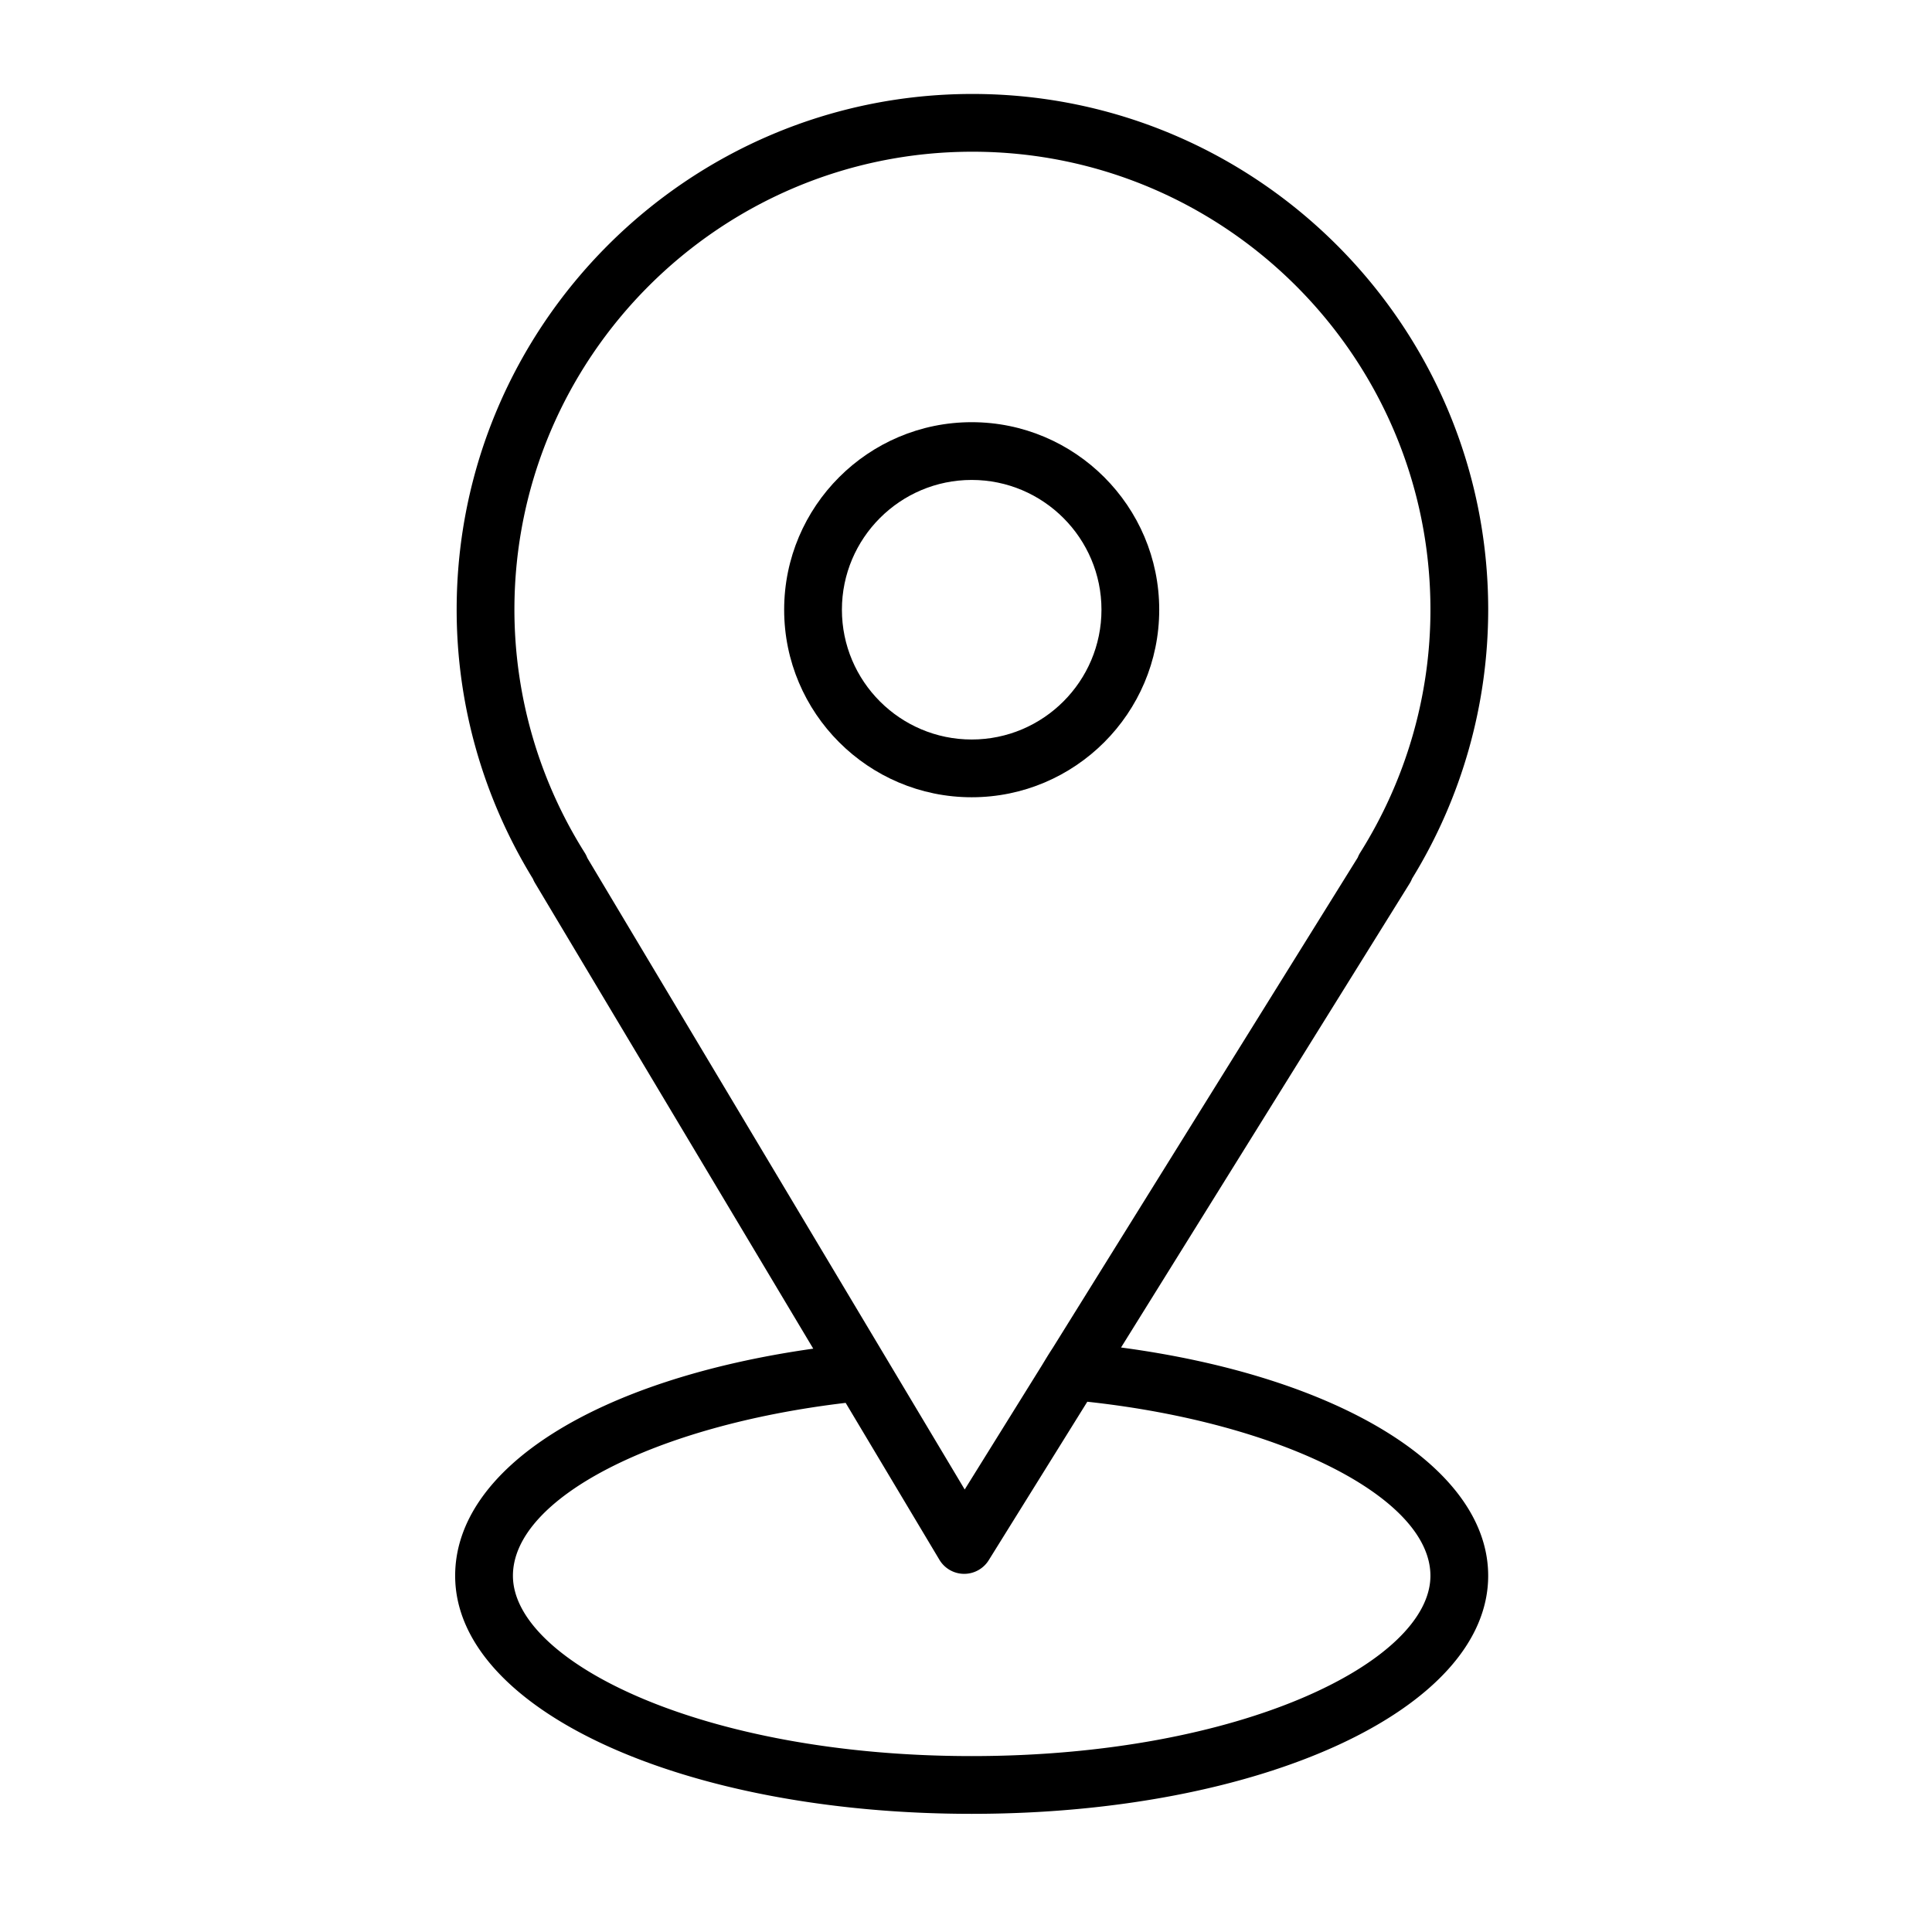
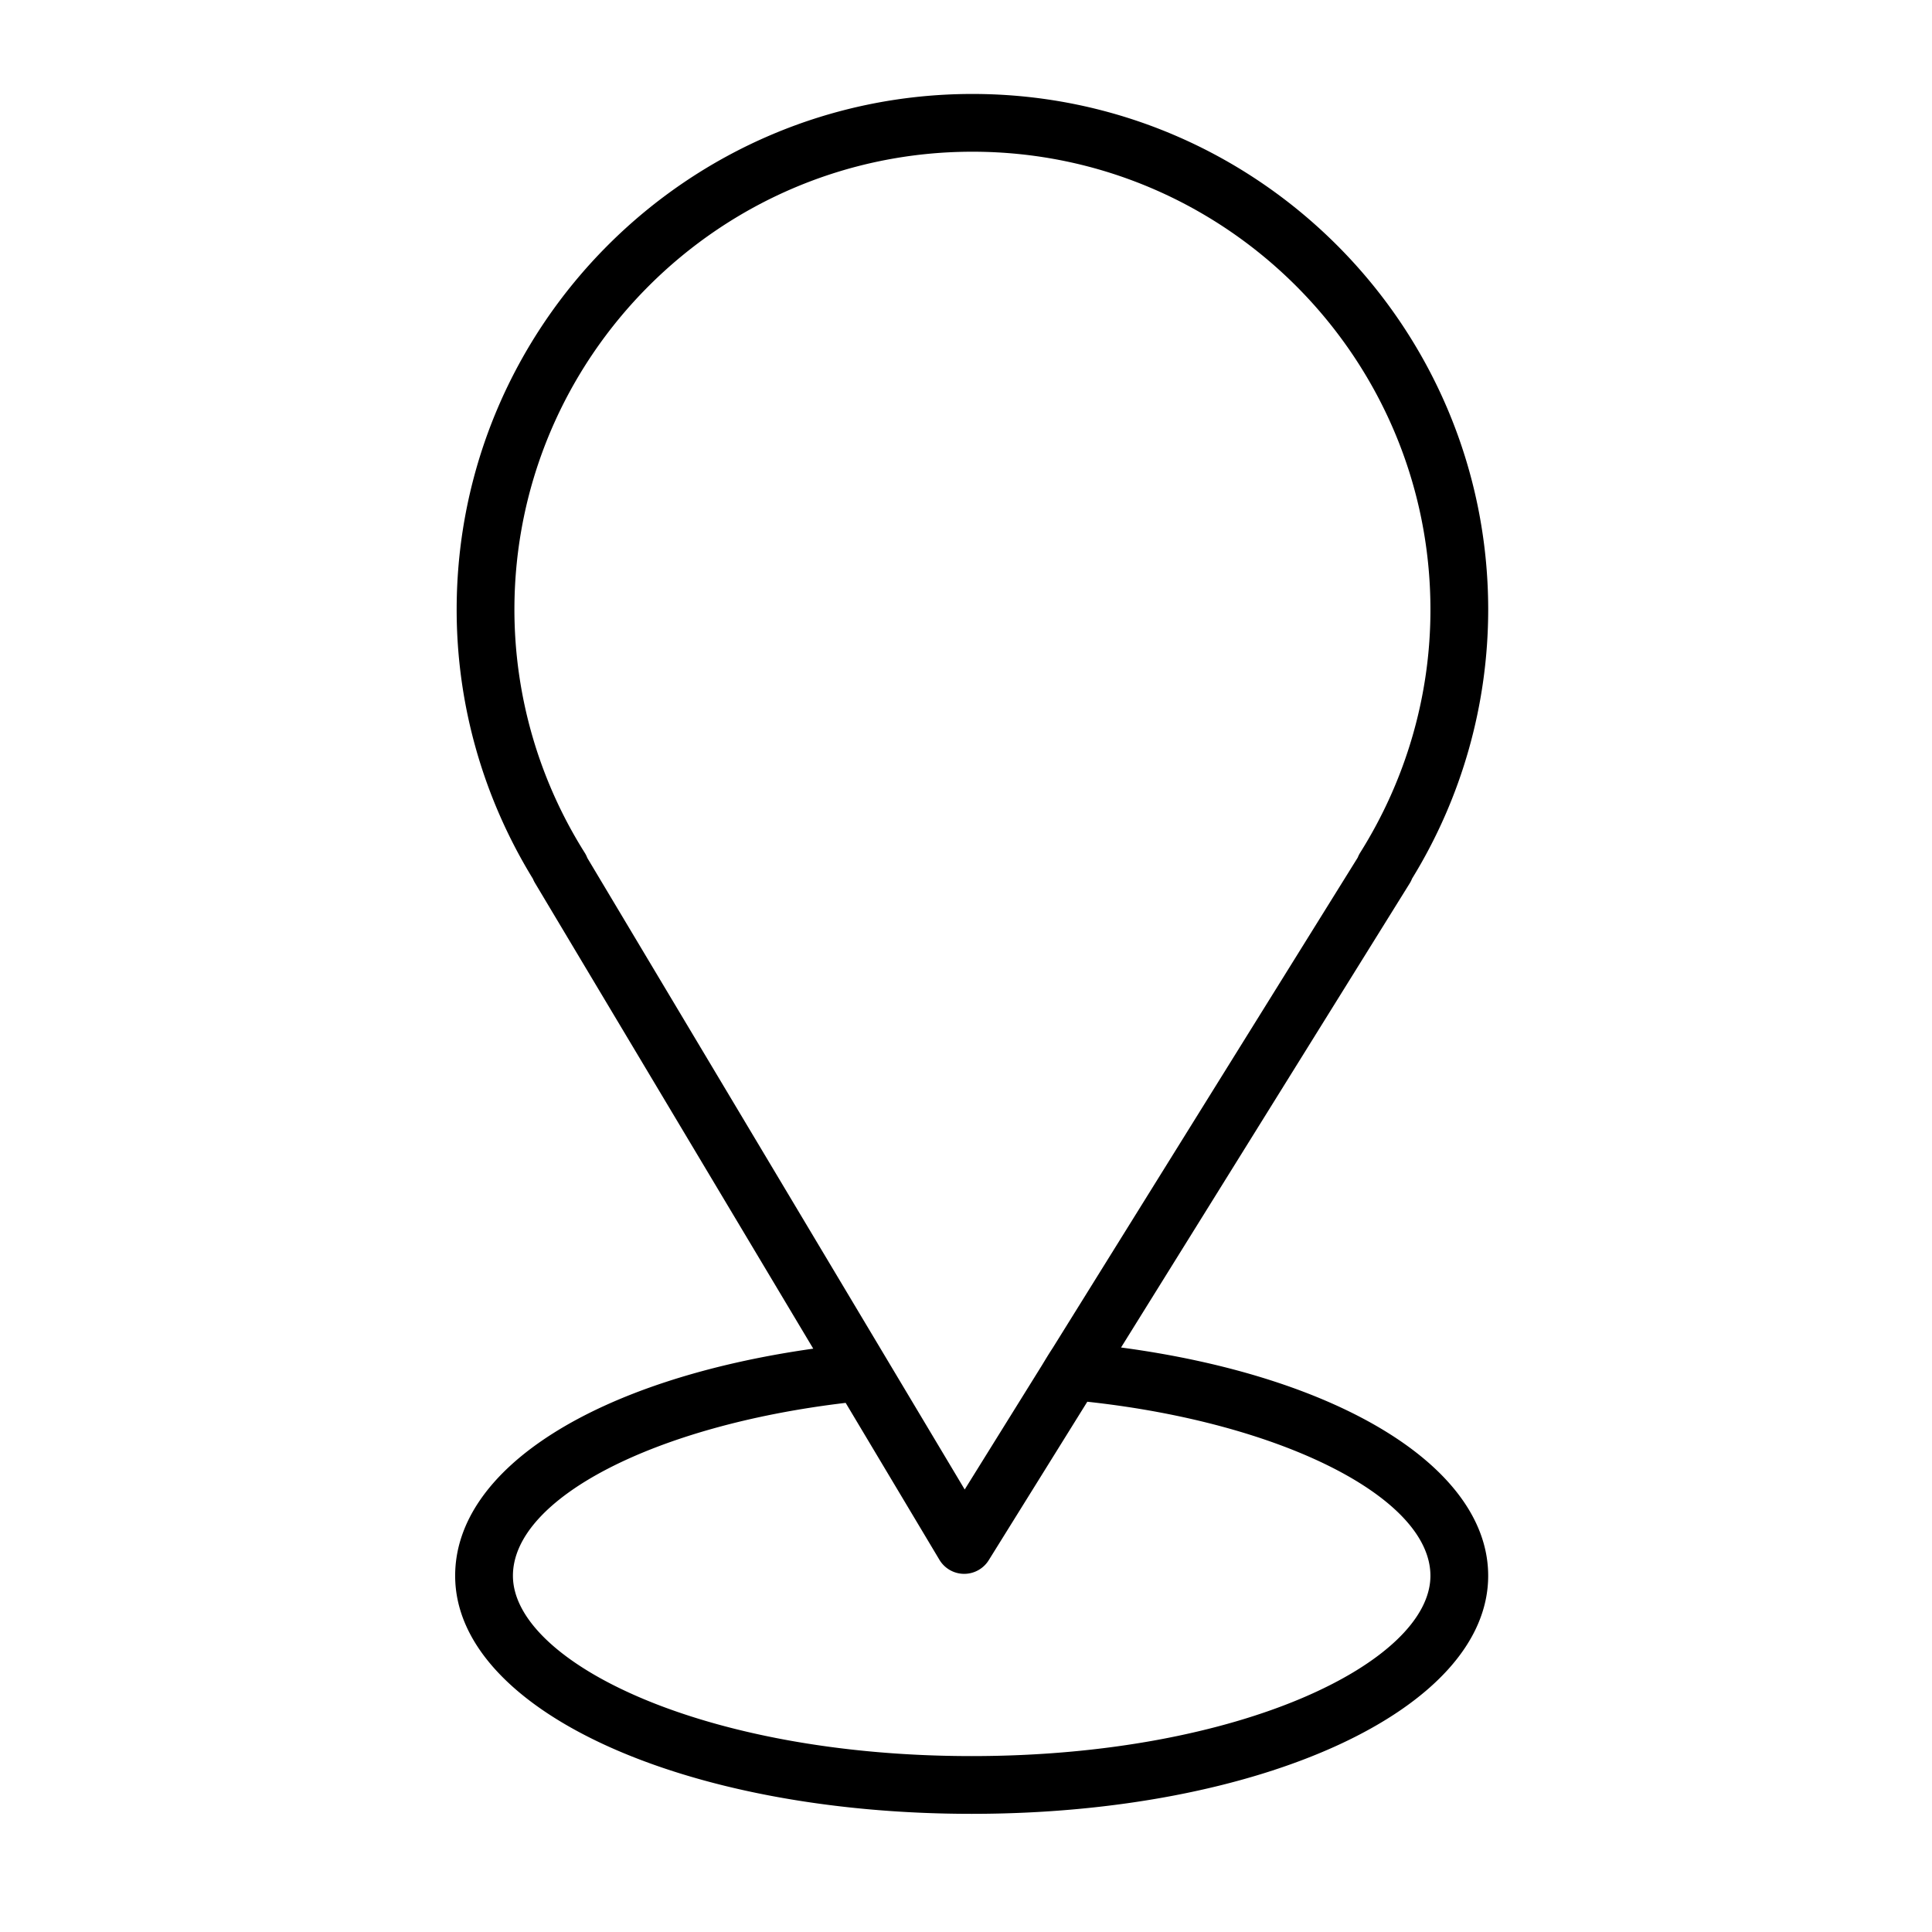
<svg xmlns="http://www.w3.org/2000/svg" role="presentation" class="t821__adress-icon" width="45" height="45" fill="#000000" viewBox="0 0 100.353 100.352">
  <path d="M58.23 69.992l14.993-24.108c.049-.078.09-.16.122-.245a26.697 26.697 0 0 0 3.956-13.969c0-14.772-12.018-26.79-26.79-26.79S23.72 16.898 23.72 31.67c0 4.925 1.369 9.75 3.96 13.975.03.074.065.146.107.216l14.455 24.191c-11.221 1.586-18.6 6.2-18.6 11.797 0 6.935 11.785 12.366 26.829 12.366S77.3 88.783 77.3 81.849c.001-5.623-7.722-10.34-19.07-11.857zM30.373 44.294A23.708 23.708 0 0 1 26.72 31.67c0-13.118 10.672-23.79 23.791-23.79 13.118 0 23.79 10.672 23.79 23.79 0 4.457-1.263 8.822-3.652 12.624-.05.08-.091.163-.124.249L54.685 70.01c-.238.365-.285.448-.576.926l-4 6.432-19.602-32.804a1.508 1.508 0 0 0-.134-.27zm20.099 46.921c-14.043 0-23.829-4.937-23.829-9.366 0-4.02 7.37-7.808 17.283-8.981l4.87 8.151c.269.449.751.726 1.274.73h.013c.518 0 1-.268 1.274-.708l5.12-8.232C66.548 73.9 74.3 77.784 74.3 81.849c.001 4.43-9.785 9.366-23.828 9.366z" />
-   <path d="M60.213 31.67c0-5.371-4.37-9.741-9.741-9.741s-9.741 4.37-9.741 9.741 4.37 9.741 9.741 9.741c5.371 0 9.741-4.37 9.741-9.741zm-16.482 0c0-3.717 3.024-6.741 6.741-6.741s6.741 3.024 6.741 6.741-3.023 6.741-6.741 6.741-6.741-3.024-6.741-6.741z" />
</svg>